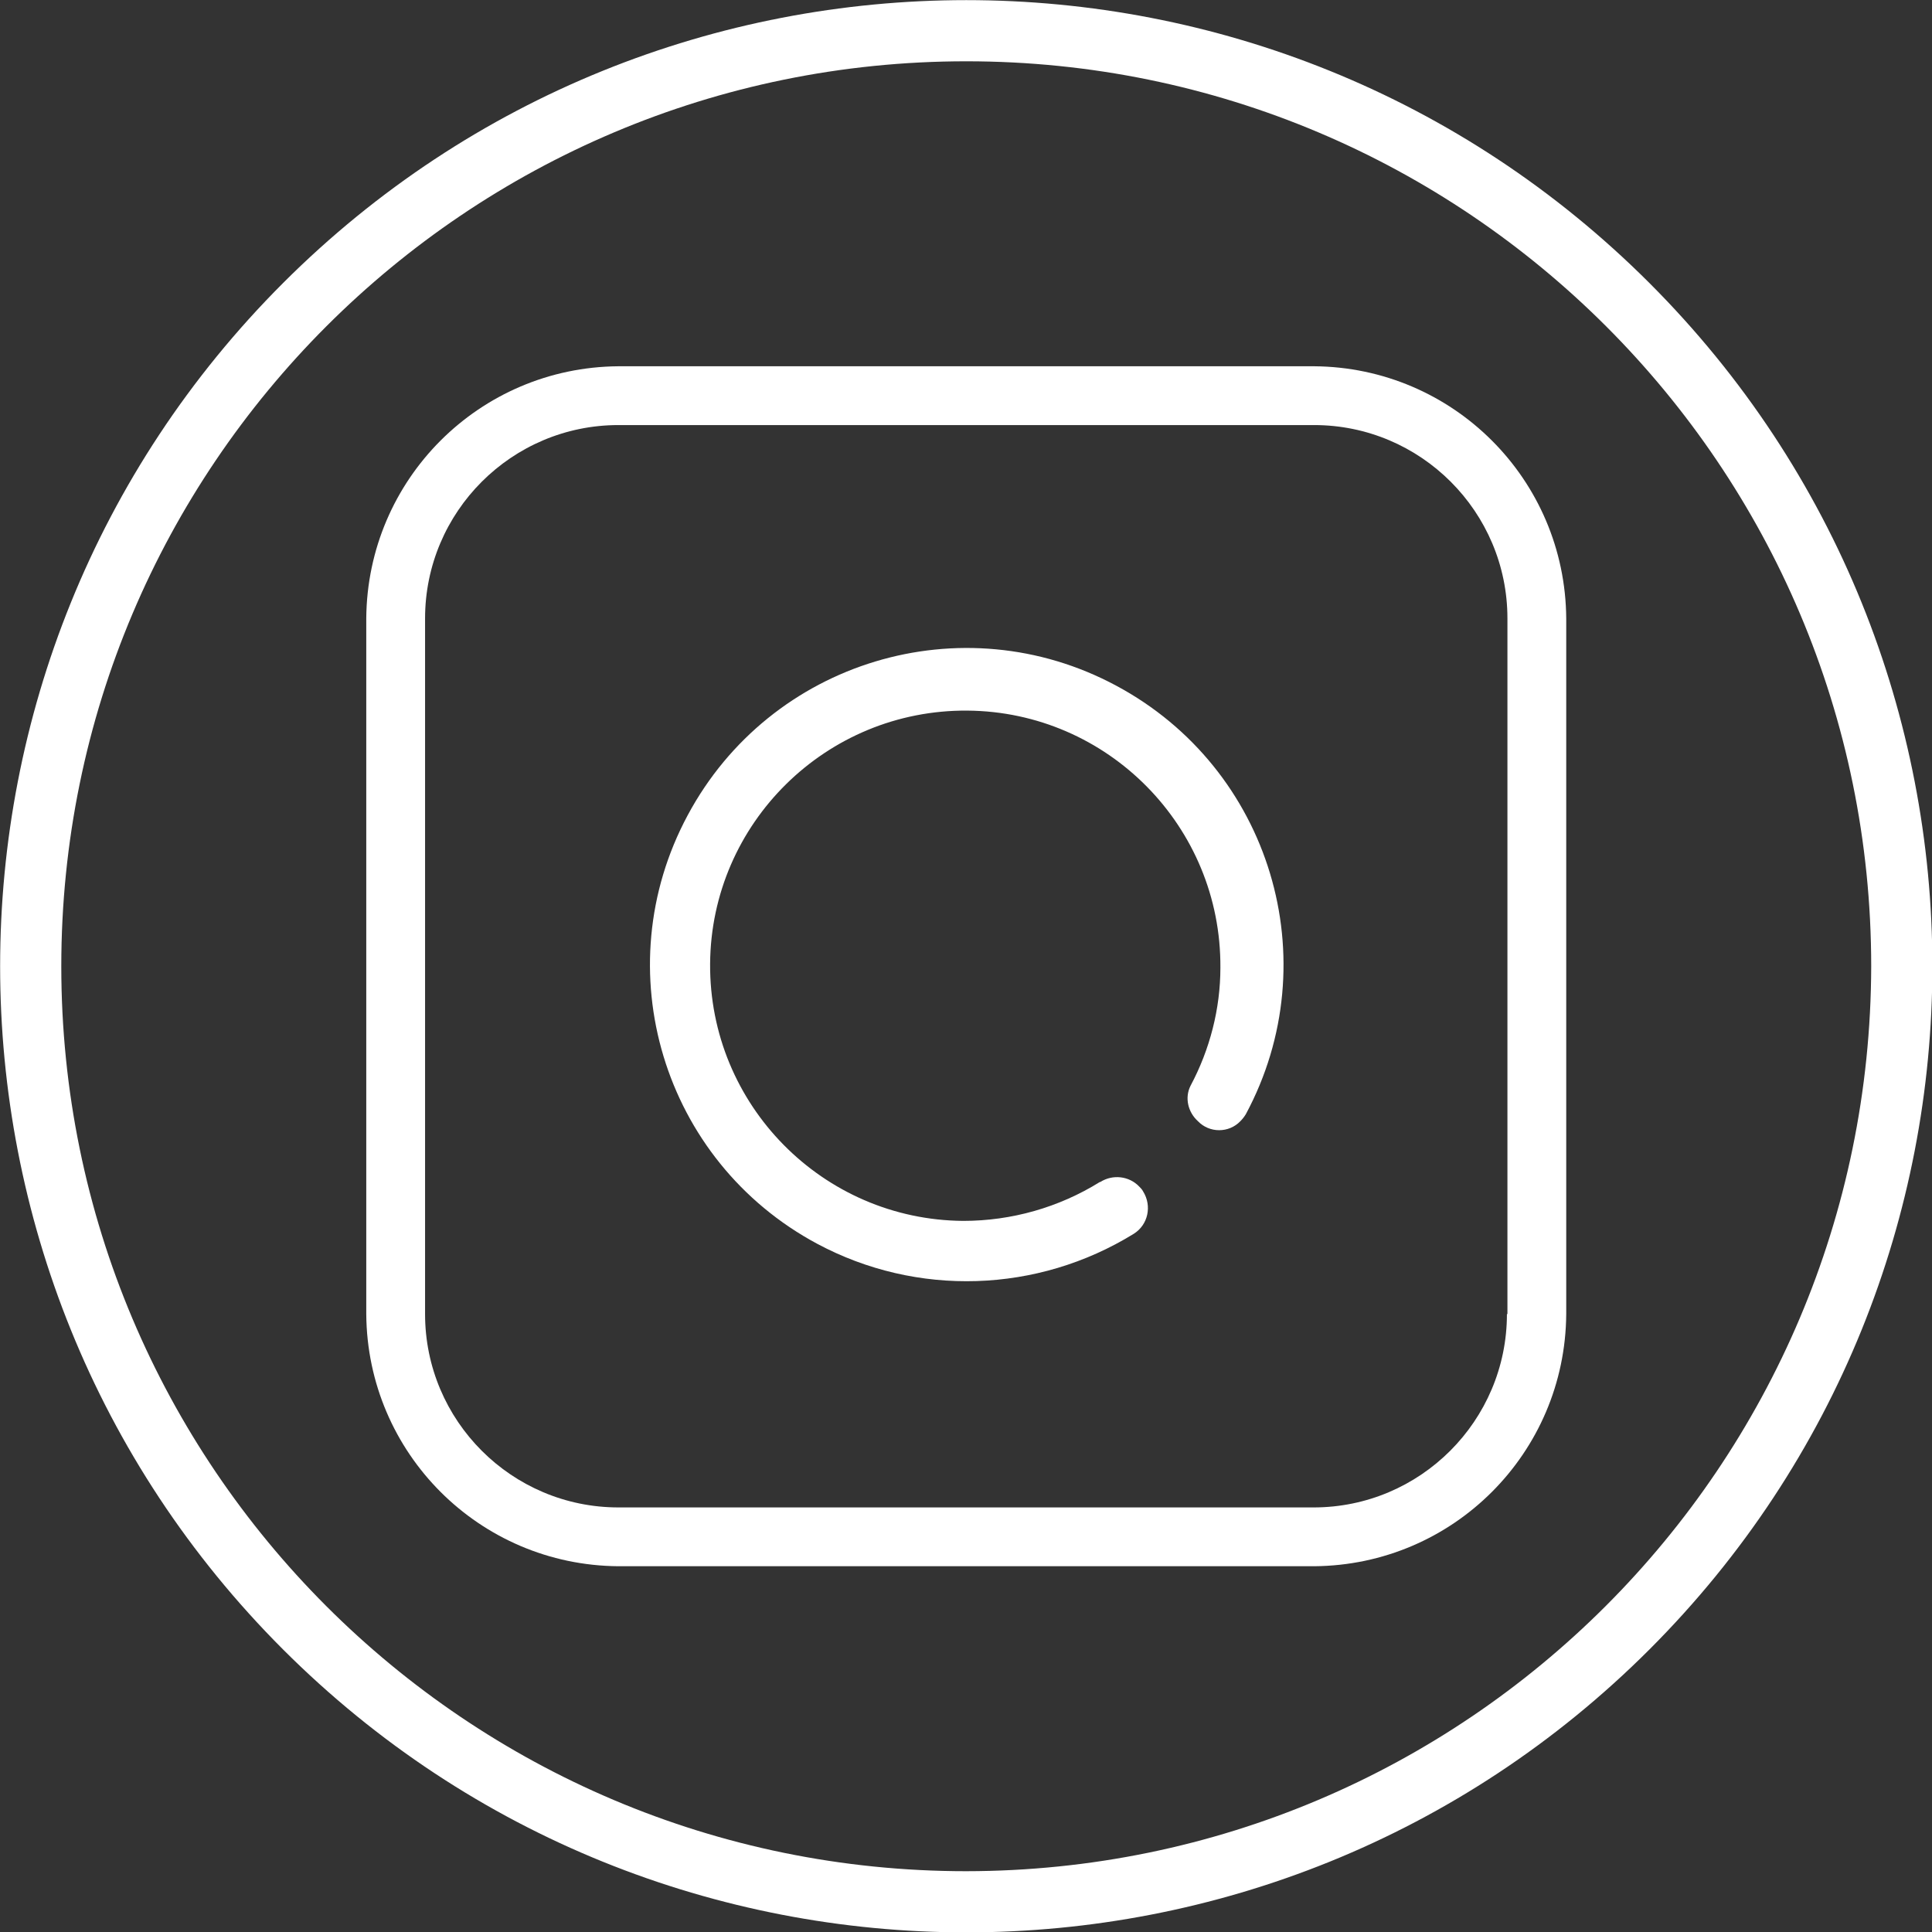
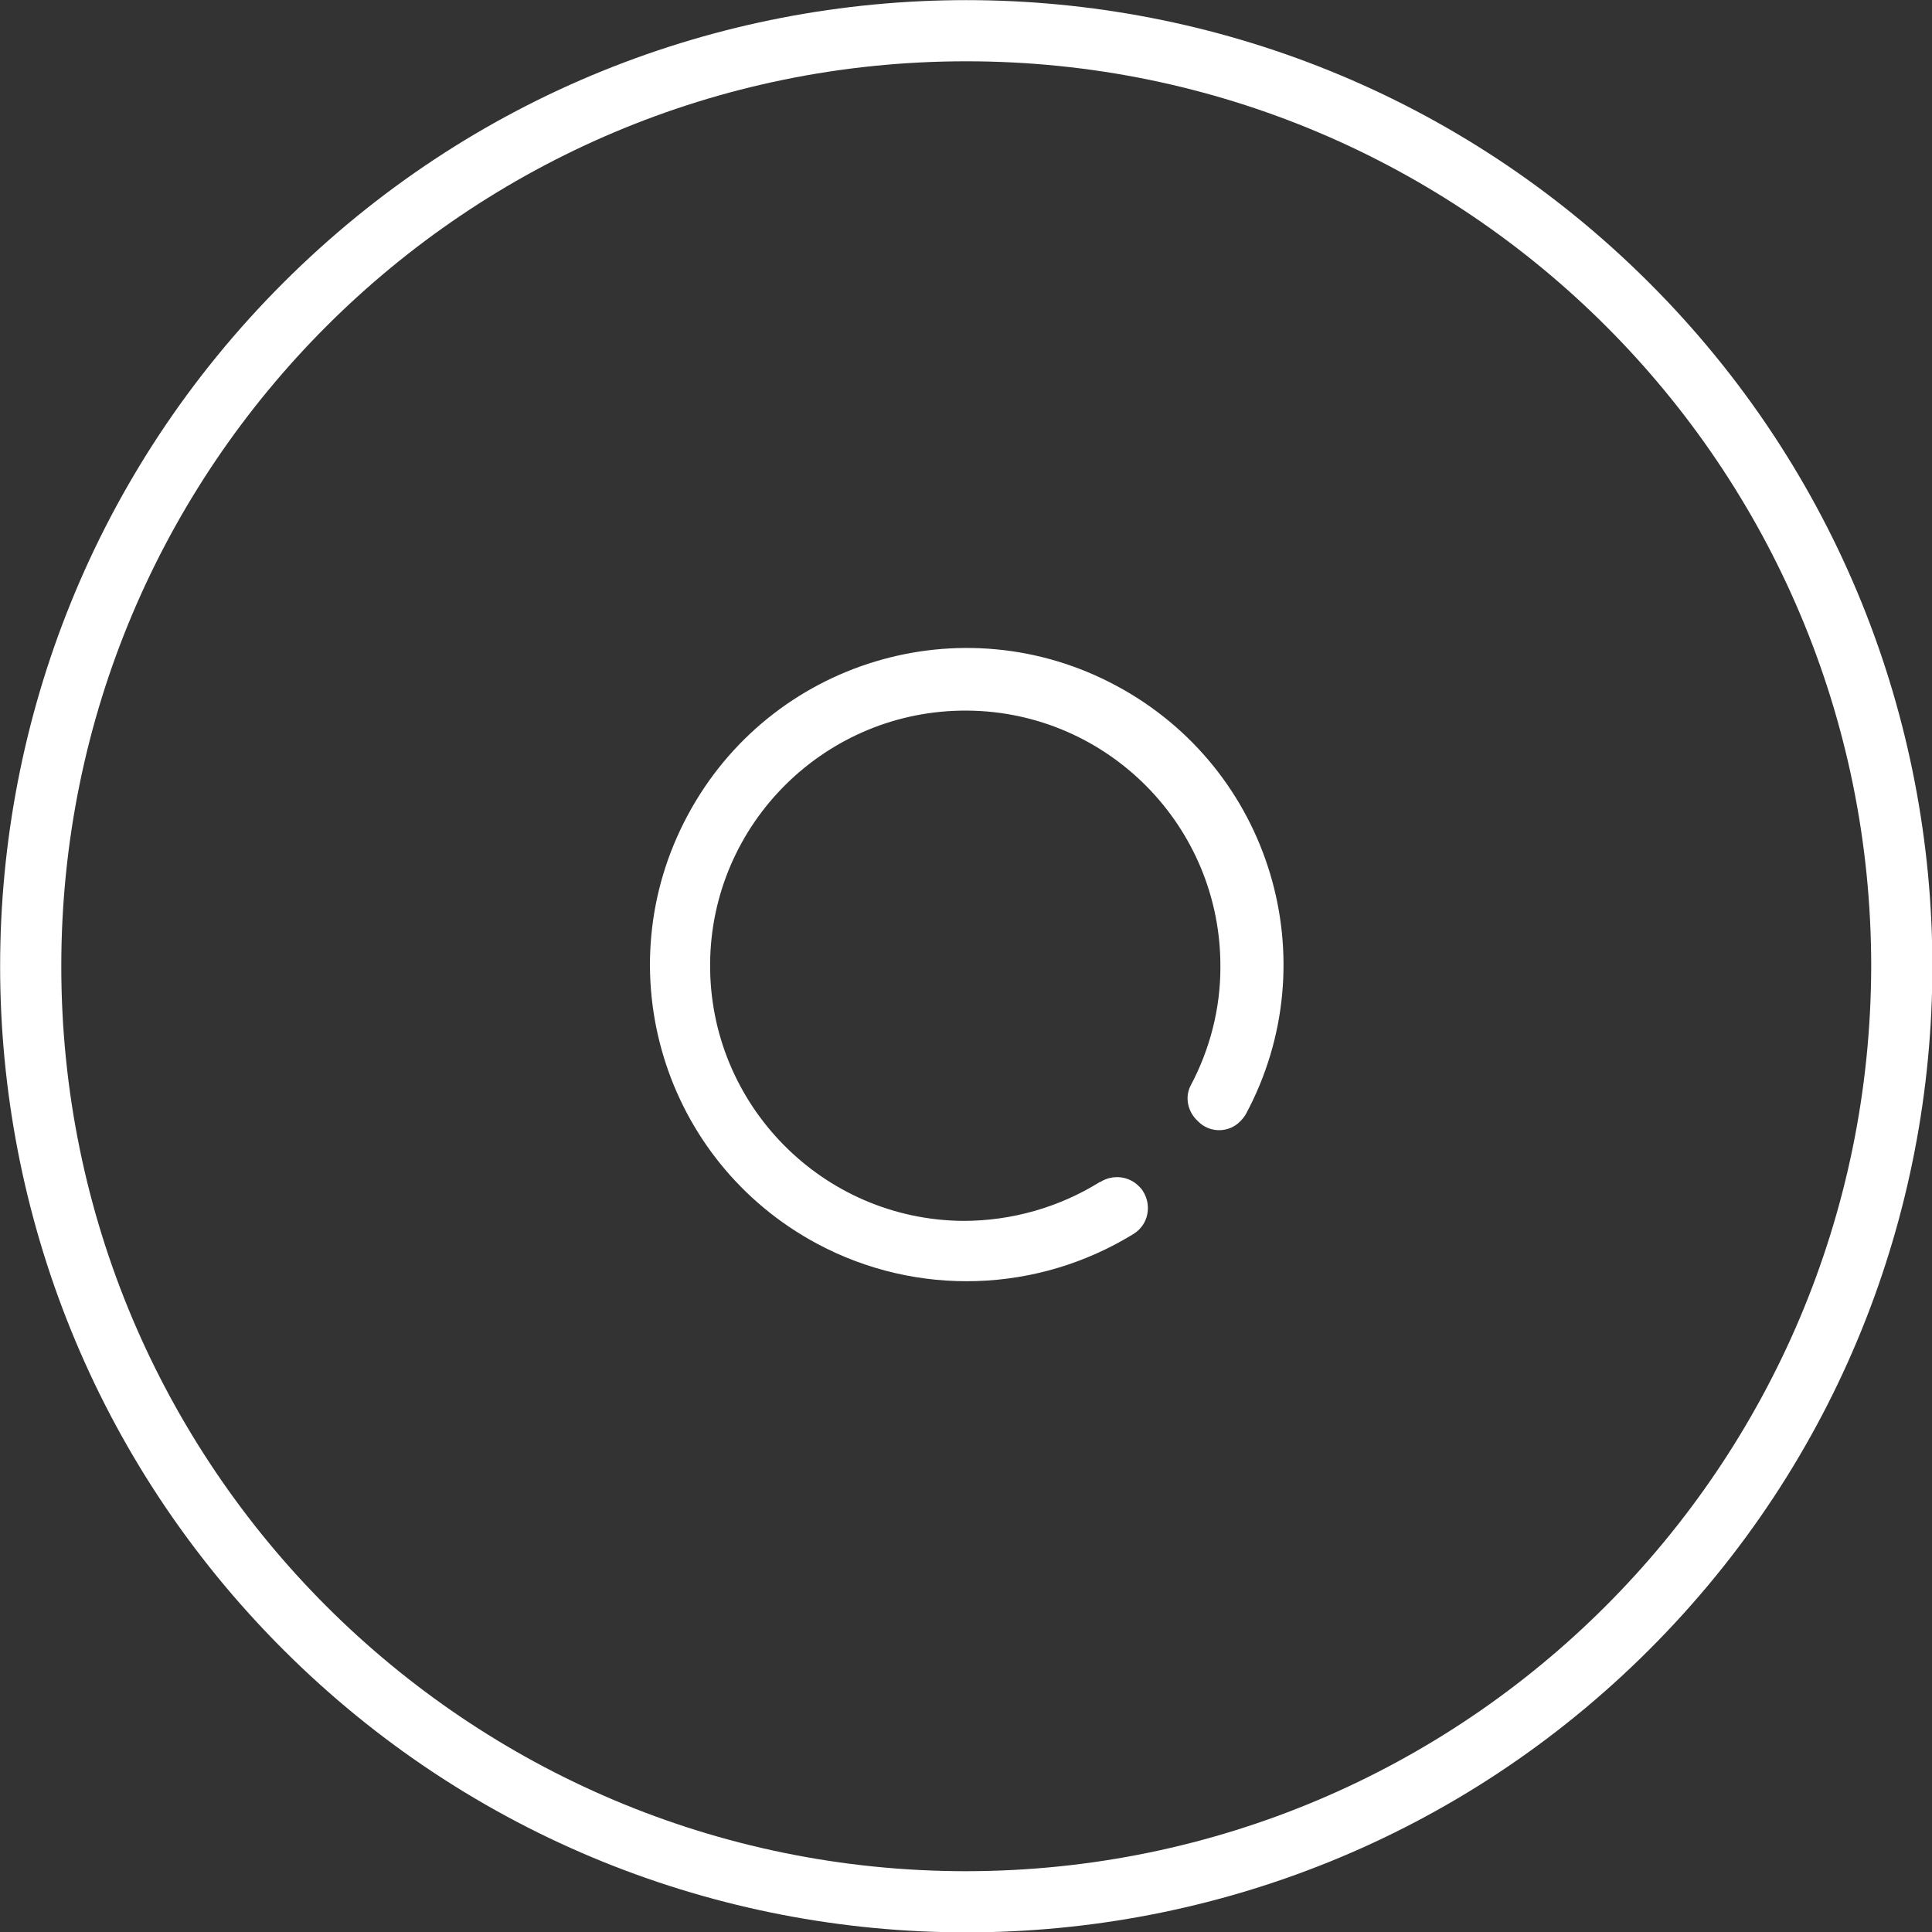
<svg xmlns="http://www.w3.org/2000/svg" id="Layer_2" viewBox="0 0 38.77 38.77">
  <rect x="0" y="0" width="38.77" height="38.77" fill="#333333" stroke="none" />
  <defs>
    <style>.cls-1{fill:#fff;}</style>
  </defs>
  <g id="Layer_1-2">
    <g>
      <path class="cls-1" d="M19.39,37.55C9.36,37.55,1.23,29.42,1.23,19.39S9.36,1.23,19.39,1.23s18.16,8.13,18.16,18.16h0c-.02,10.03-8.13,18.15-18.16,18.16ZM33.1,5.68C25.53-1.89,13.25-1.89,5.68,5.68c-7.57,7.57-7.57,19.85,0,27.42,7.57,7.57,19.85,7.57,27.42,0s7.57-19.85,0-27.42Z" />
-       <path class="cls-1" d="M30.24,26.37c0,2.14-1.74,3.88-3.88,3.88H12.41c-2.14,0-3.88-1.74-3.88-3.88V12.41c0-2.14,1.74-3.88,3.88-3.88h13.96c2.14,0,3.88,1.74,3.88,3.88v13.96Zm-3.88-19.02H12.41c-2.79,.02-5.04,2.27-5.06,5.06v13.96c.02,2.79,2.27,5.04,5.06,5.06h13.96c2.79-.02,5.04-2.27,5.06-5.06V12.41c-.02-2.79-2.27-5.04-5.06-5.06Z" />
      <path class="cls-1" d="M22.07,23.72c-.82,.51-1.77,.78-2.74,.78-2.82-.02-5.1-2.33-5.08-5.16,.02-2.82,2.33-5.1,5.16-5.08,2.82,.02,5.1,2.33,5.08,5.16,0,.82-.21,1.64-.6,2.37-.12,.24-.05,.53,.15,.71h0c.23,.24,.62,.24,.85,0,.04-.04,.08-.09,.11-.14,1.66-3.09,.5-6.94-2.6-8.6-3.09-1.66-6.94-.5-8.6,2.6-1.66,3.09-.5,6.94,2.6,8.6,2,1.07,4.42,.99,6.35-.2,.29-.18,.37-.56,.19-.85-.02-.04-.05-.07-.08-.1h0c-.2-.21-.53-.25-.78-.09h-.02Z" />
    </g>
  </g>
</svg>